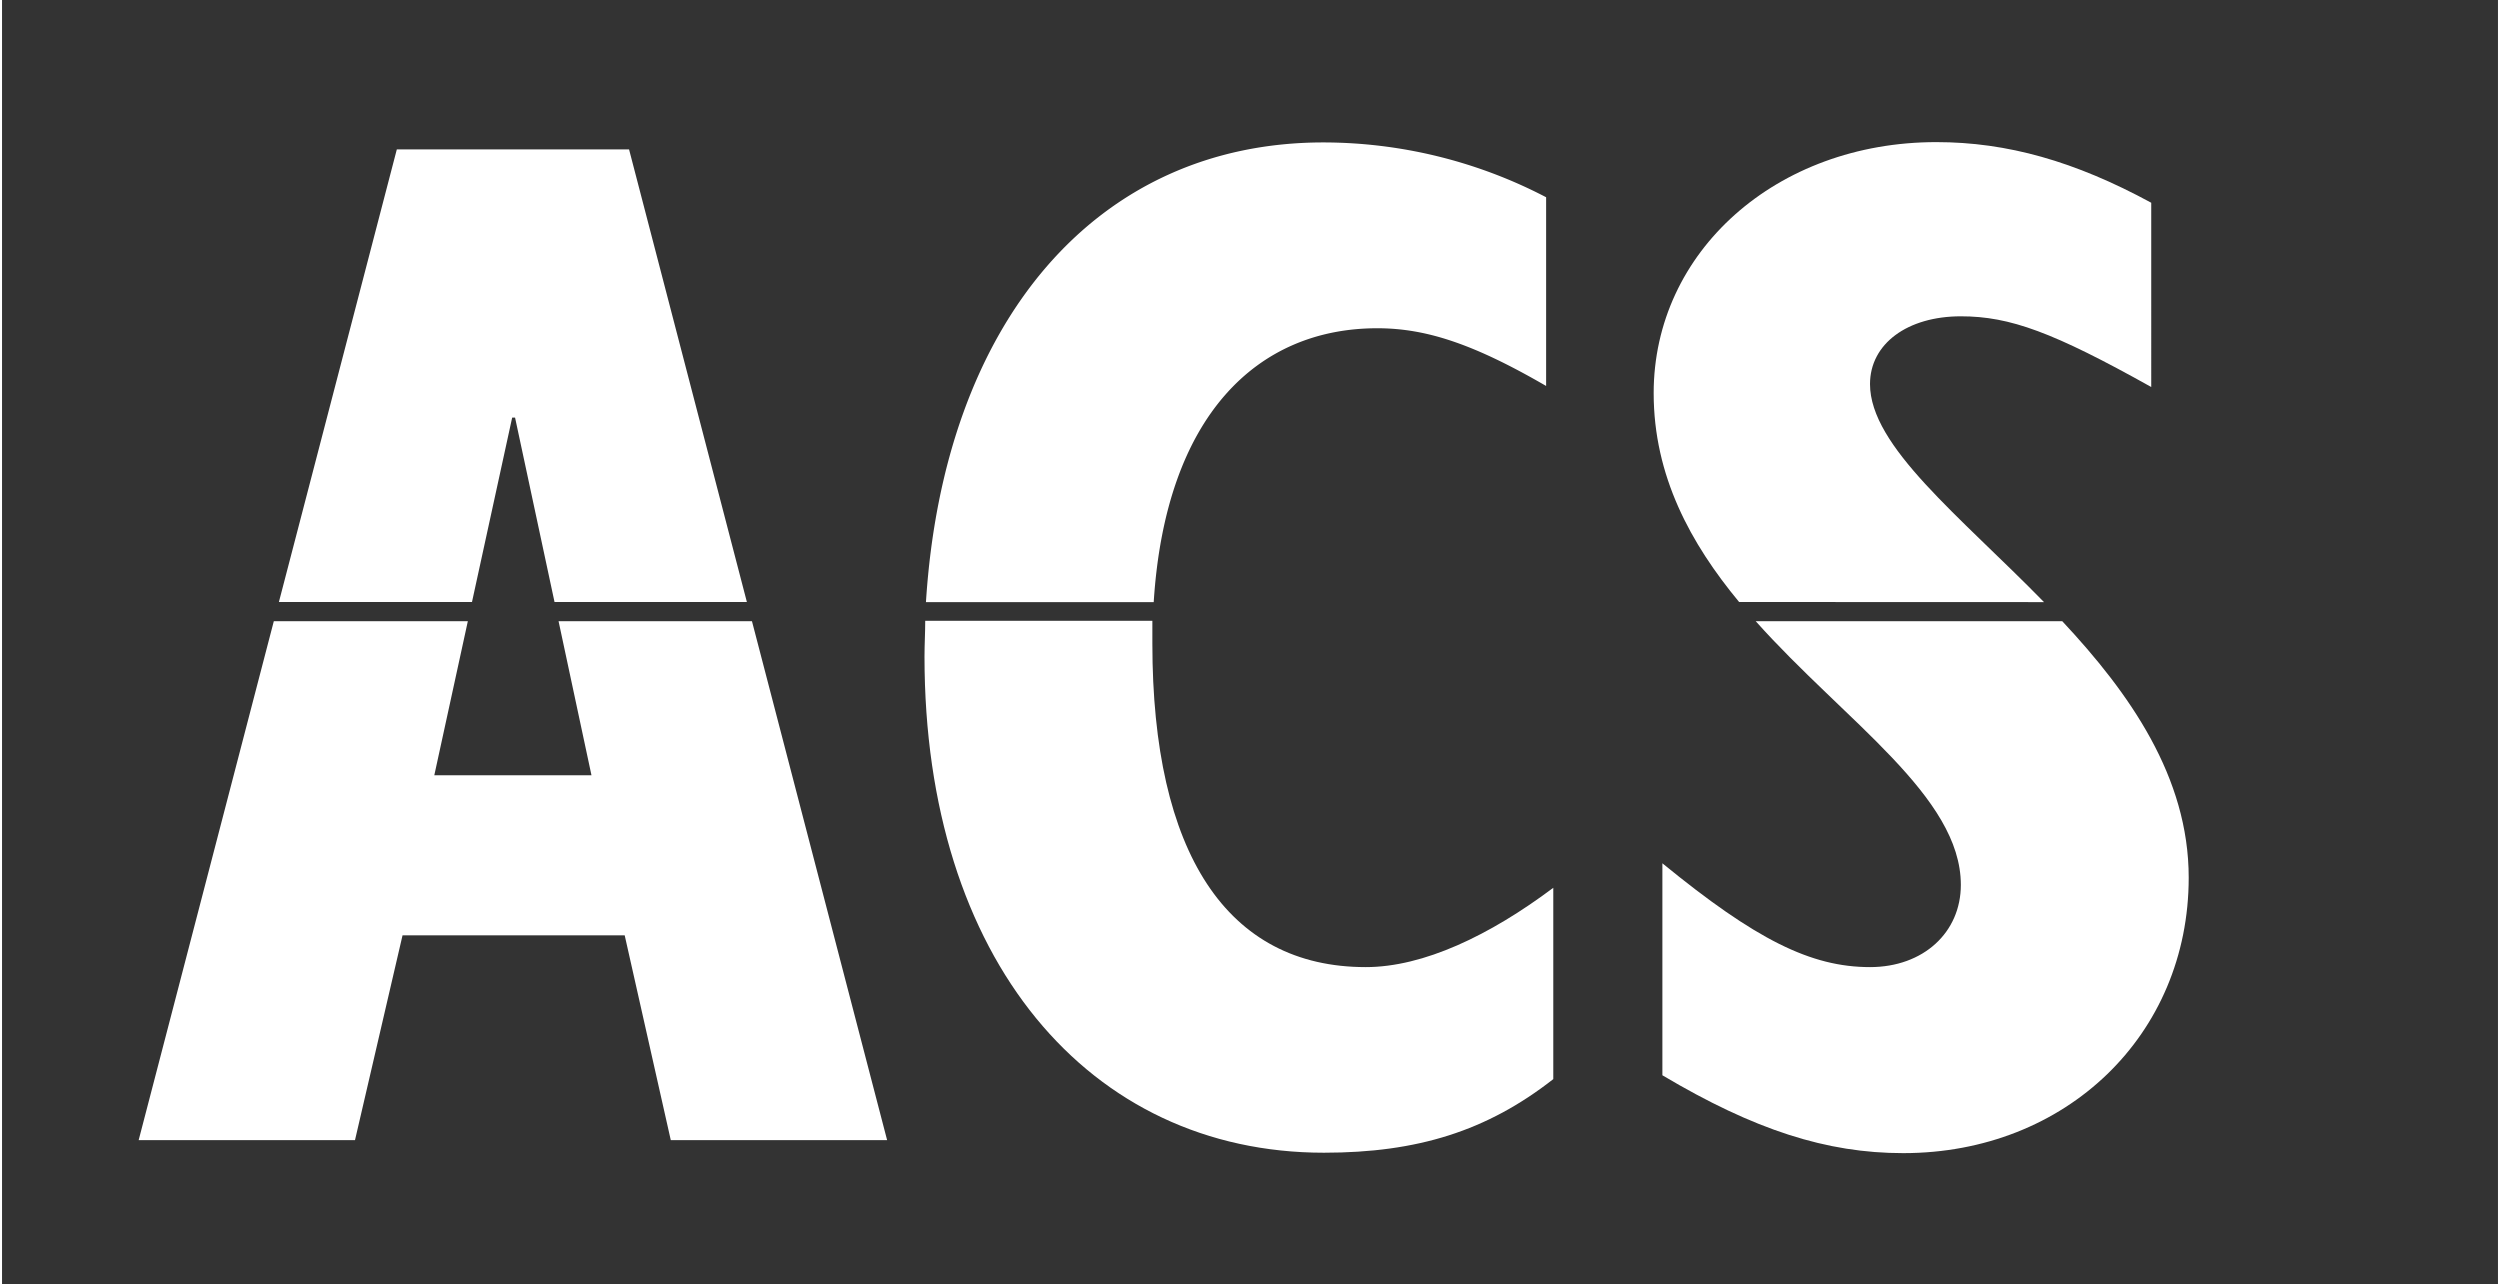
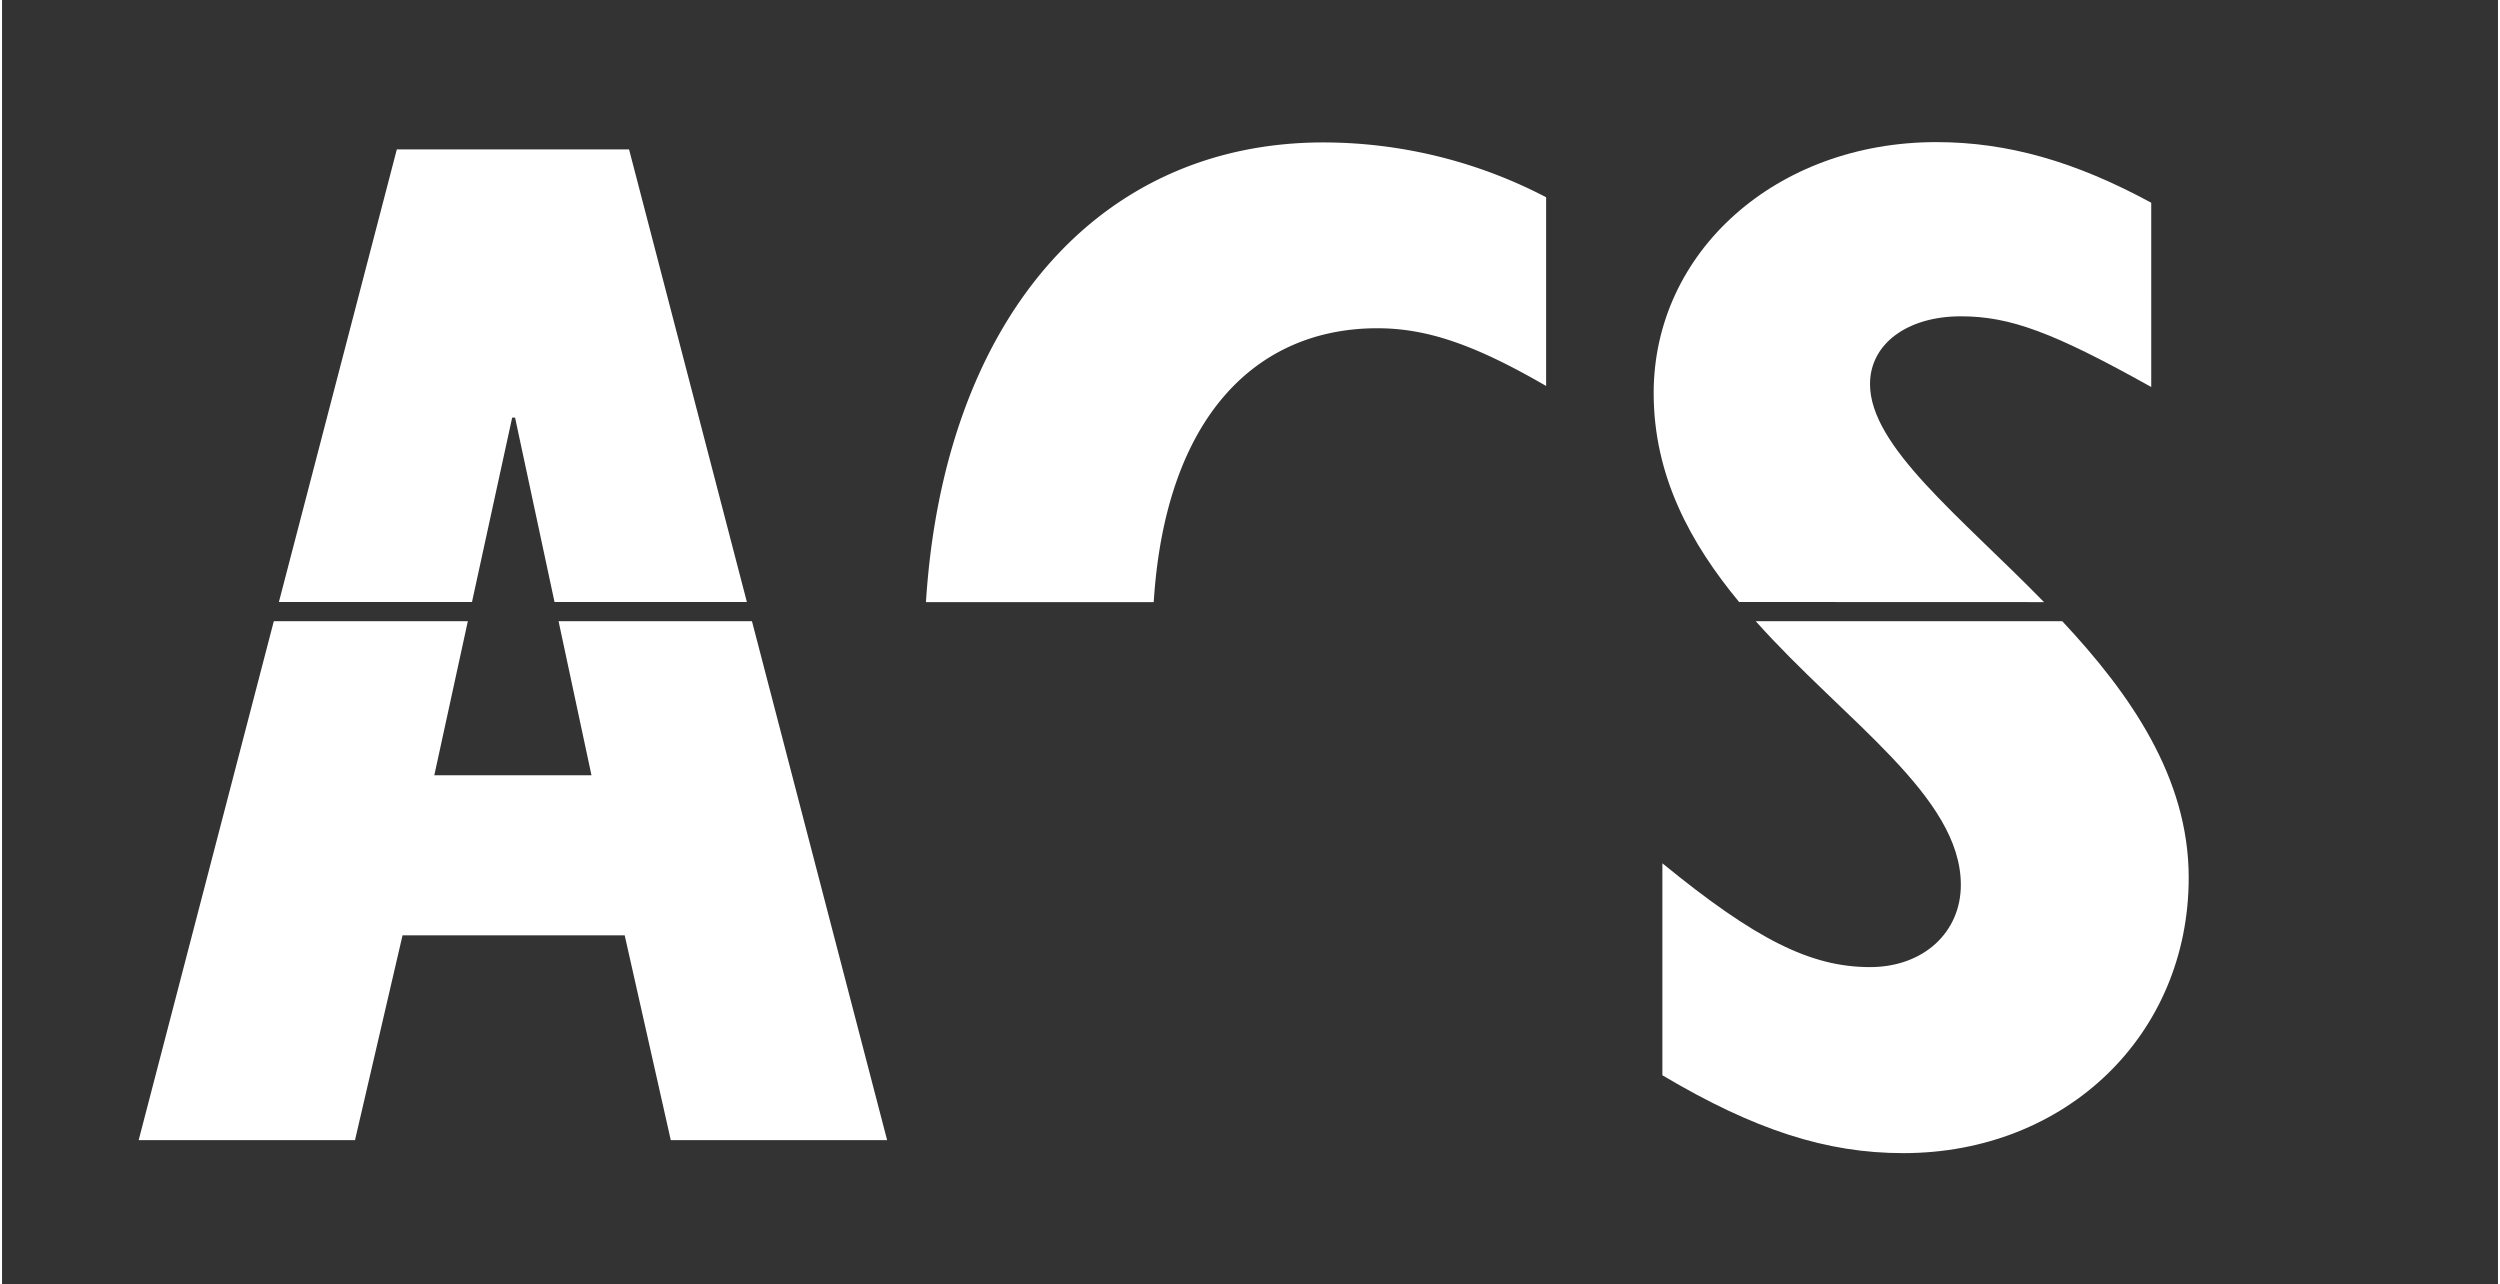
<svg xmlns="http://www.w3.org/2000/svg" id="Ebene_1" width="292px" height="150px" data-name="Ebene 1" viewBox="0 0 240.43 123.71">
  <rect x="0" y="0" width="240.43" height="123.71" fill="#333333" stroke="none" />
  <defs>
    <style>.cls-1,.cls-2{fill:#fff;}.cls-1{fill-rule:evenodd;}</style>
  </defs>
  <title>Zeichenfläche 1</title>
  <polygon class="cls-1" points="45.27 57.99 49.14 40.23 49.42 40.23 53.22 57.99 71.75 57.99 60.4 14.39 38.03 14.39 26.67 57.99 45.27 57.99" />
  <polygon class="cls-1" points="53.61 59.84 56.78 74.68 41.64 74.68 44.87 59.84 26.18 59.84 13.16 109.83 34 109.83 38.58 90.1 59.98 90.1 64.42 109.83 85.26 109.83 72.24 59.84 53.61 59.84" />
  <path class="cls-2" d="M196.7,58c-8.12-8.31-16.76-15-16.76-21,0-3.89,3.61-6.53,8.75-6.53,4.73,0,8.89,1.53,18.34,6.81V19.53c-7.36-4-13.89-5.84-20.7-5.84-15.42,0-27.23,10.56-27.23,24.18,0,8,3.57,14.49,8.23,20.12Z" />
  <path class="cls-2" d="M168.93,59.84c8.61,9.64,19.76,16.87,19.76,25.4,0,4.58-3.61,7.92-8.75,7.92-5.69,0-11-2.64-20-10v20.42c8.89,5.28,15.83,7.5,23.2,7.5,15.69,0,27.5-11.39,27.5-26.54,0-9.69-5.69-17.76-12.18-24.7Z" />
-   <path class="cls-2" d="M110.81,62c0-.75,0-1.48,0-2.2H88.93c0,1.13-.07,2.28-.07,3.45,0,29.17,15.84,47.79,38.48,47.79,9,0,15.7-2.09,22.09-7.09V85.52c-6.11,4.58-12.5,7.64-18.06,7.64C118,93.16,110.81,82.18,110.81,62Z" />
  <path class="cls-2" d="M110.94,58c1.14-18,10-26.38,21.54-26.38,4.72,0,9.31,1.53,16.26,5.56V19a46.48,46.48,0,0,0-21.4-5.28C105.41,13.69,90.71,31,89,58Z" />
</svg>